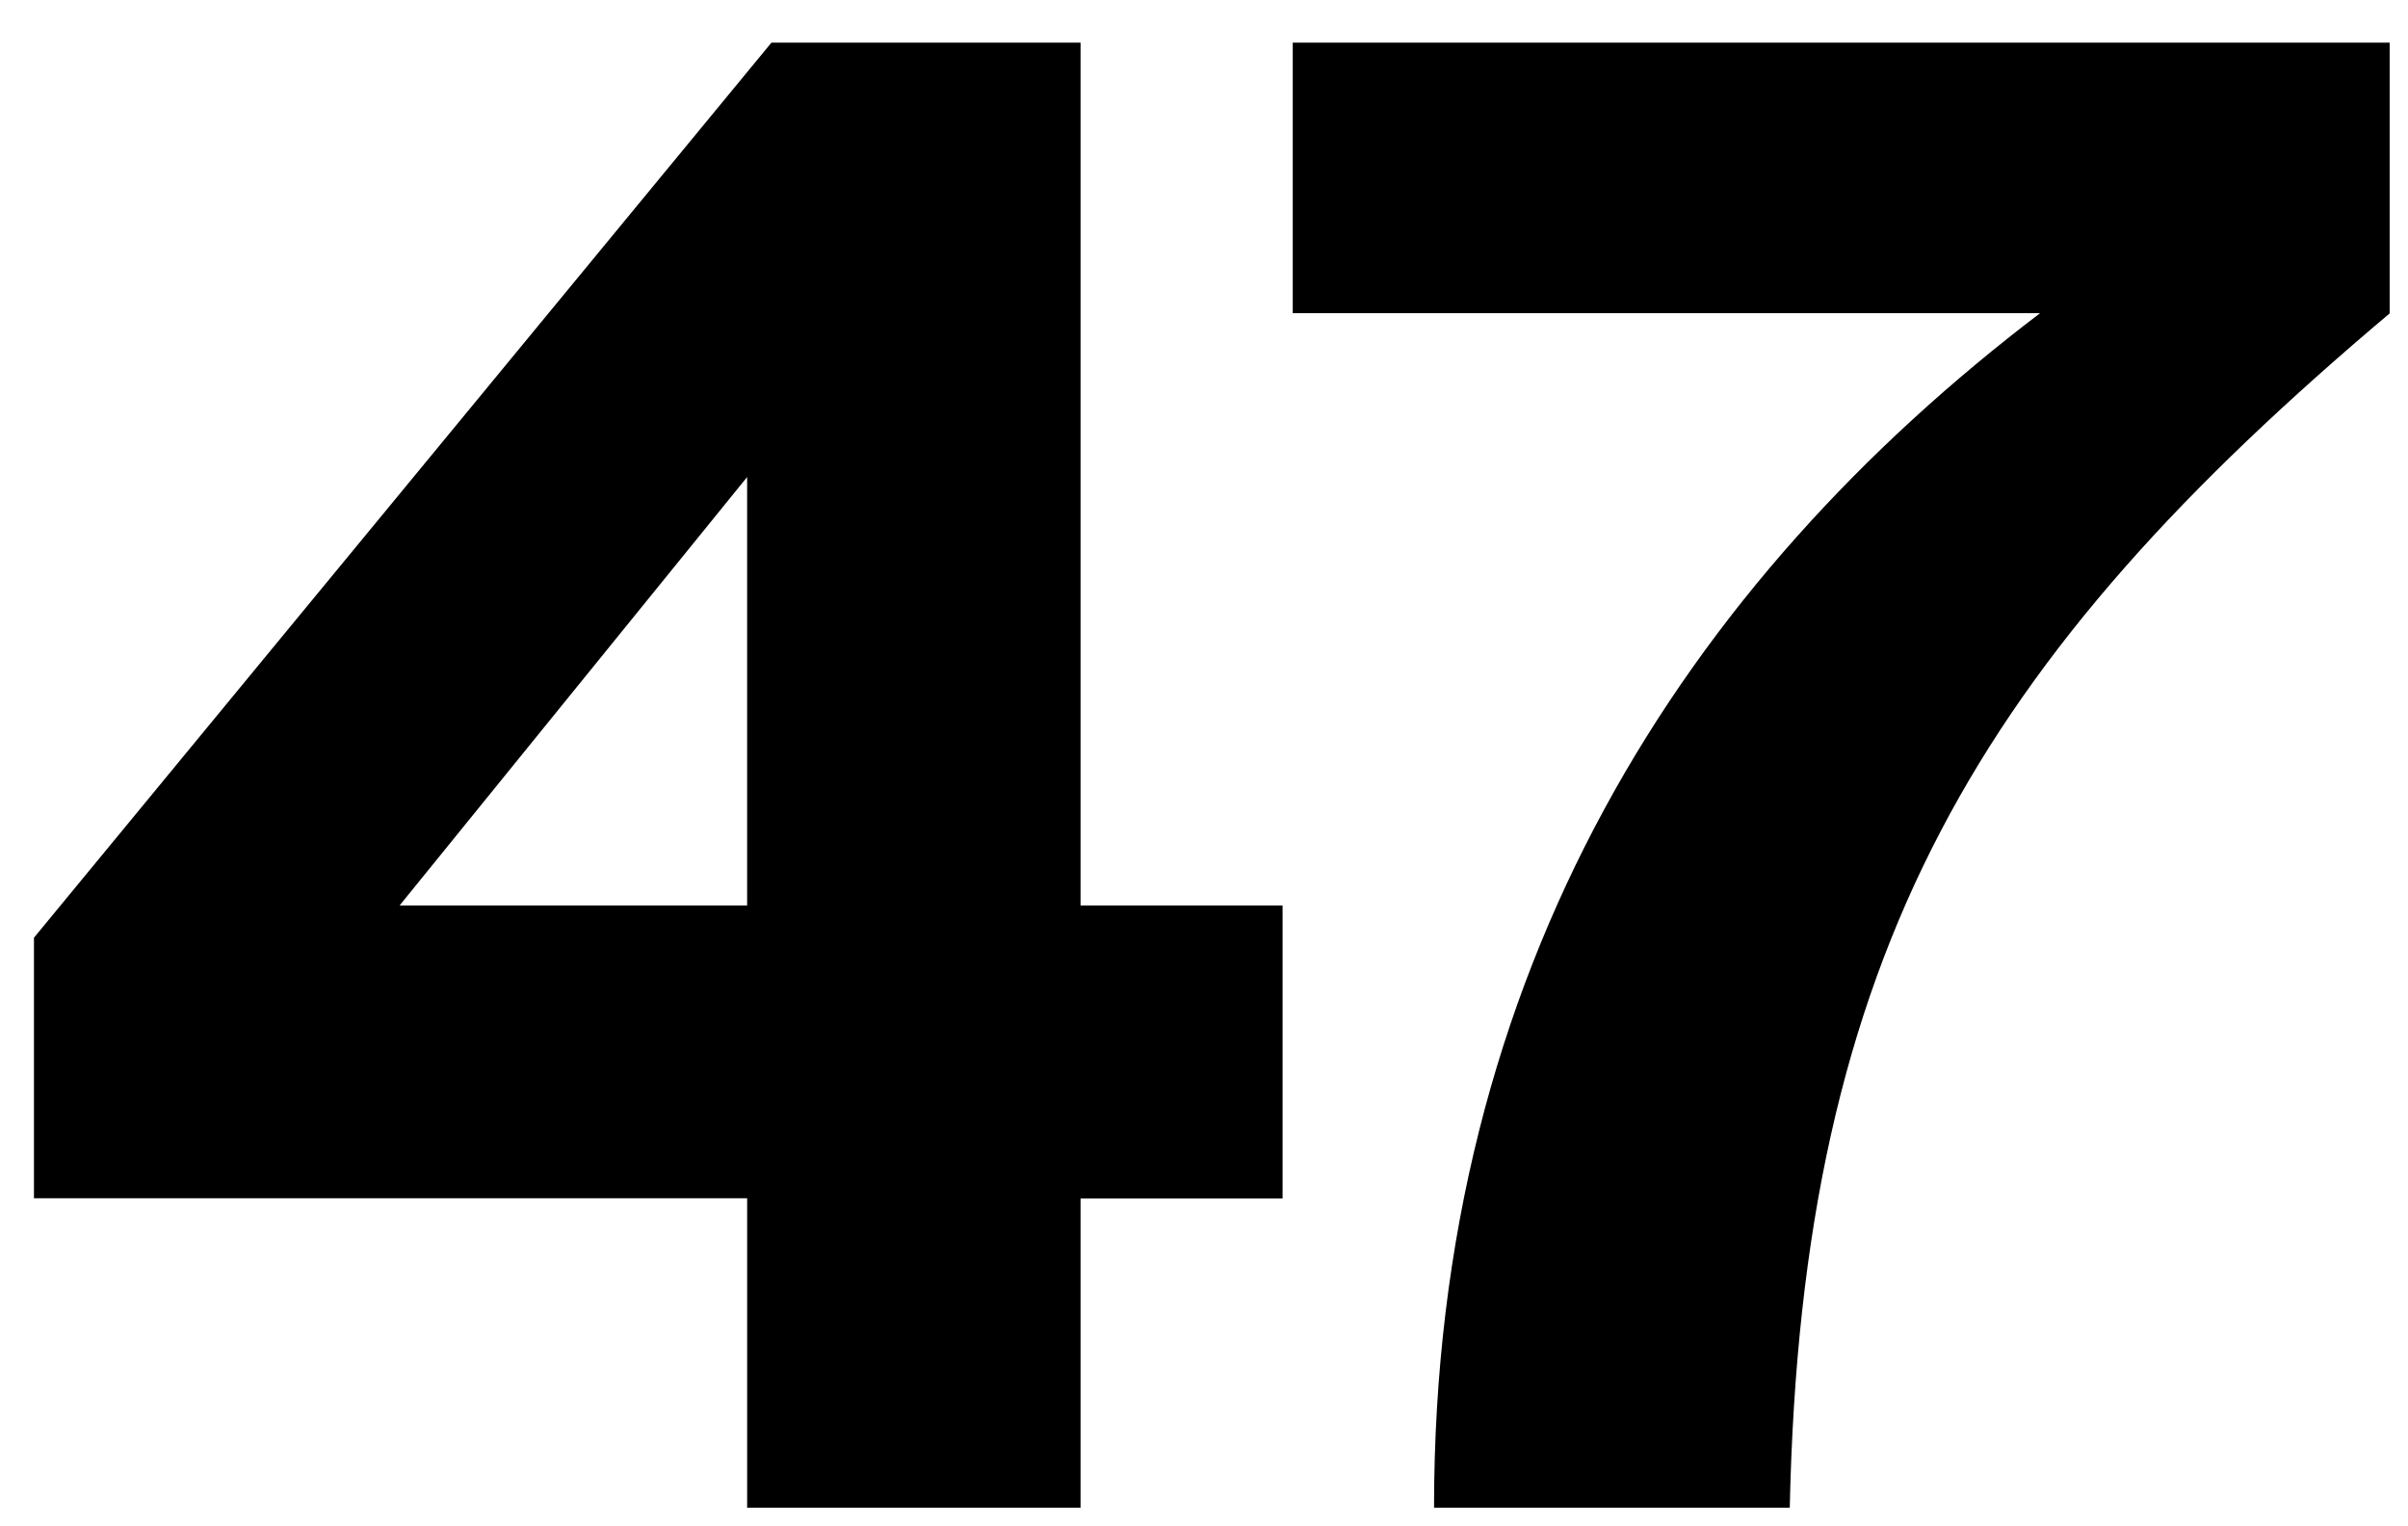
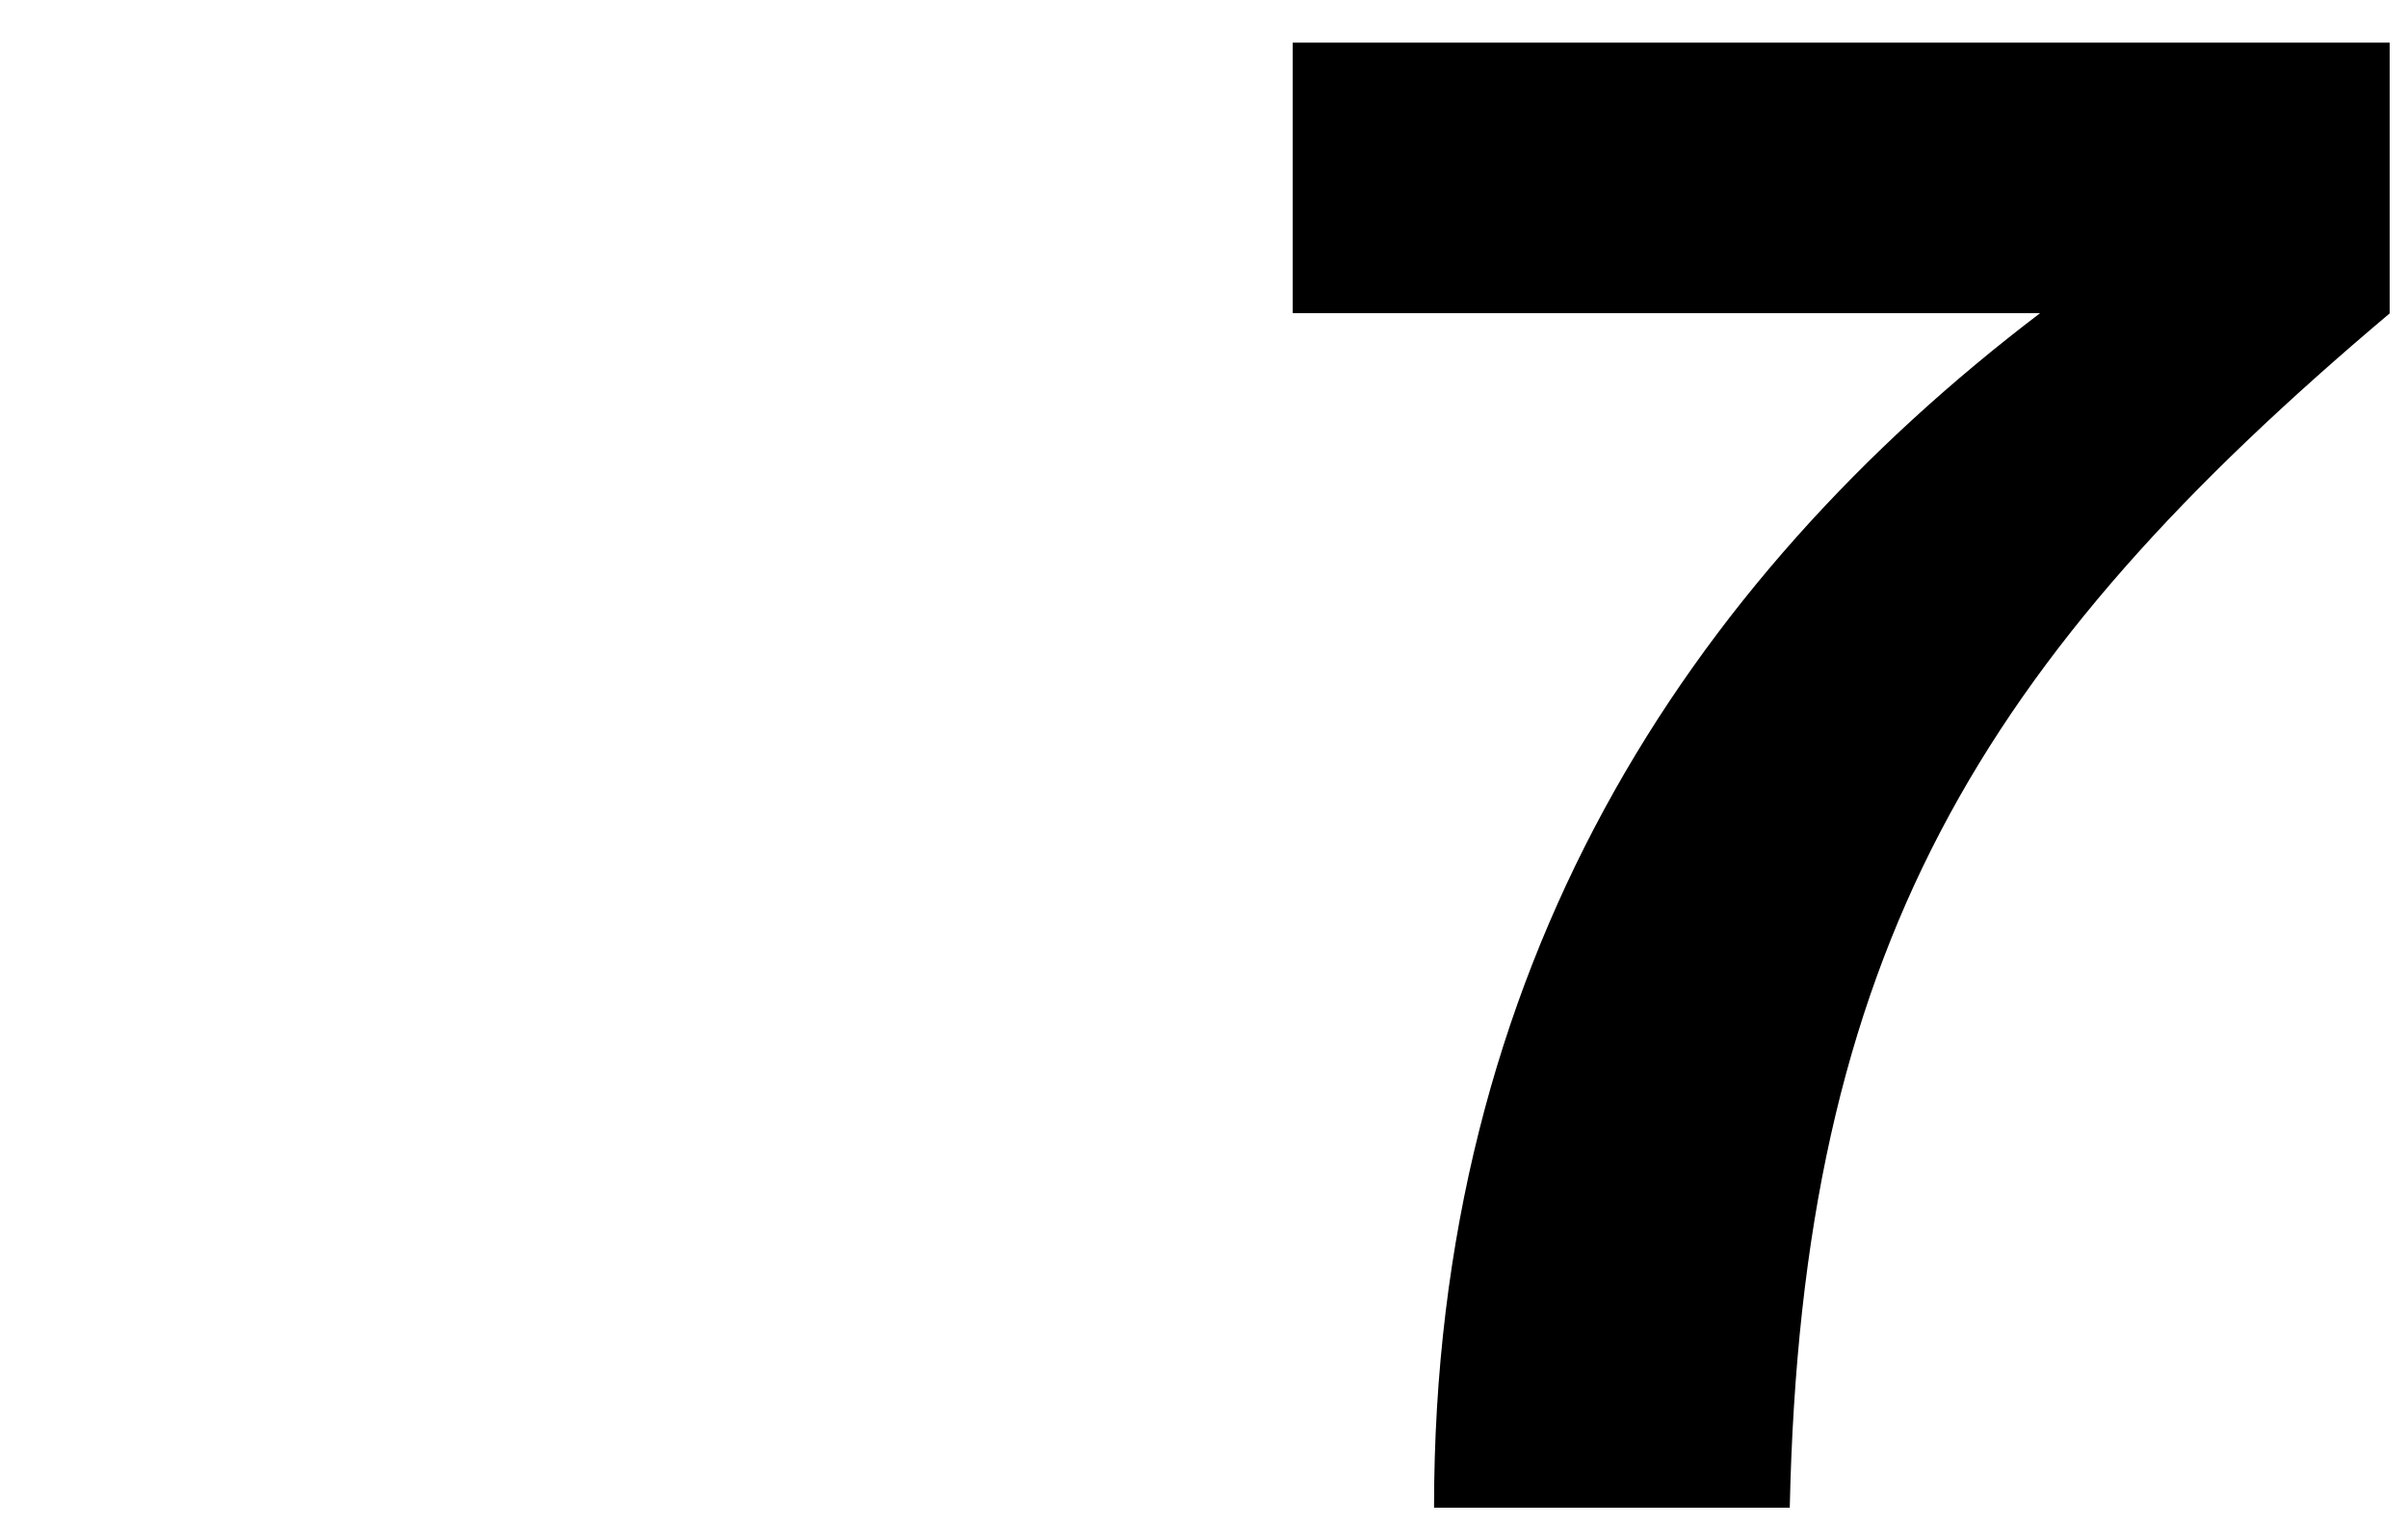
<svg xmlns="http://www.w3.org/2000/svg" id="Ebene_1" data-name="Ebene 1" viewBox="0 0 97.14 61.55">
-   <path d="M30.14,48.33H1.37v-10.51L31.12,1.72h12.47v34.8h8.15v11.82h-8.15v12.47h-13.45v-12.47ZM30.14,36.52v-17.28l-14.02,17.28h14.02Z" />
  <path d="M57.85,60.8c0-21.76,10.19-37.33,24.45-48.17h-30.15V1.72h44.25v10.92c-16.54,13.94-23.72,25.75-24.2,48.17h-14.34Z" />
</svg>